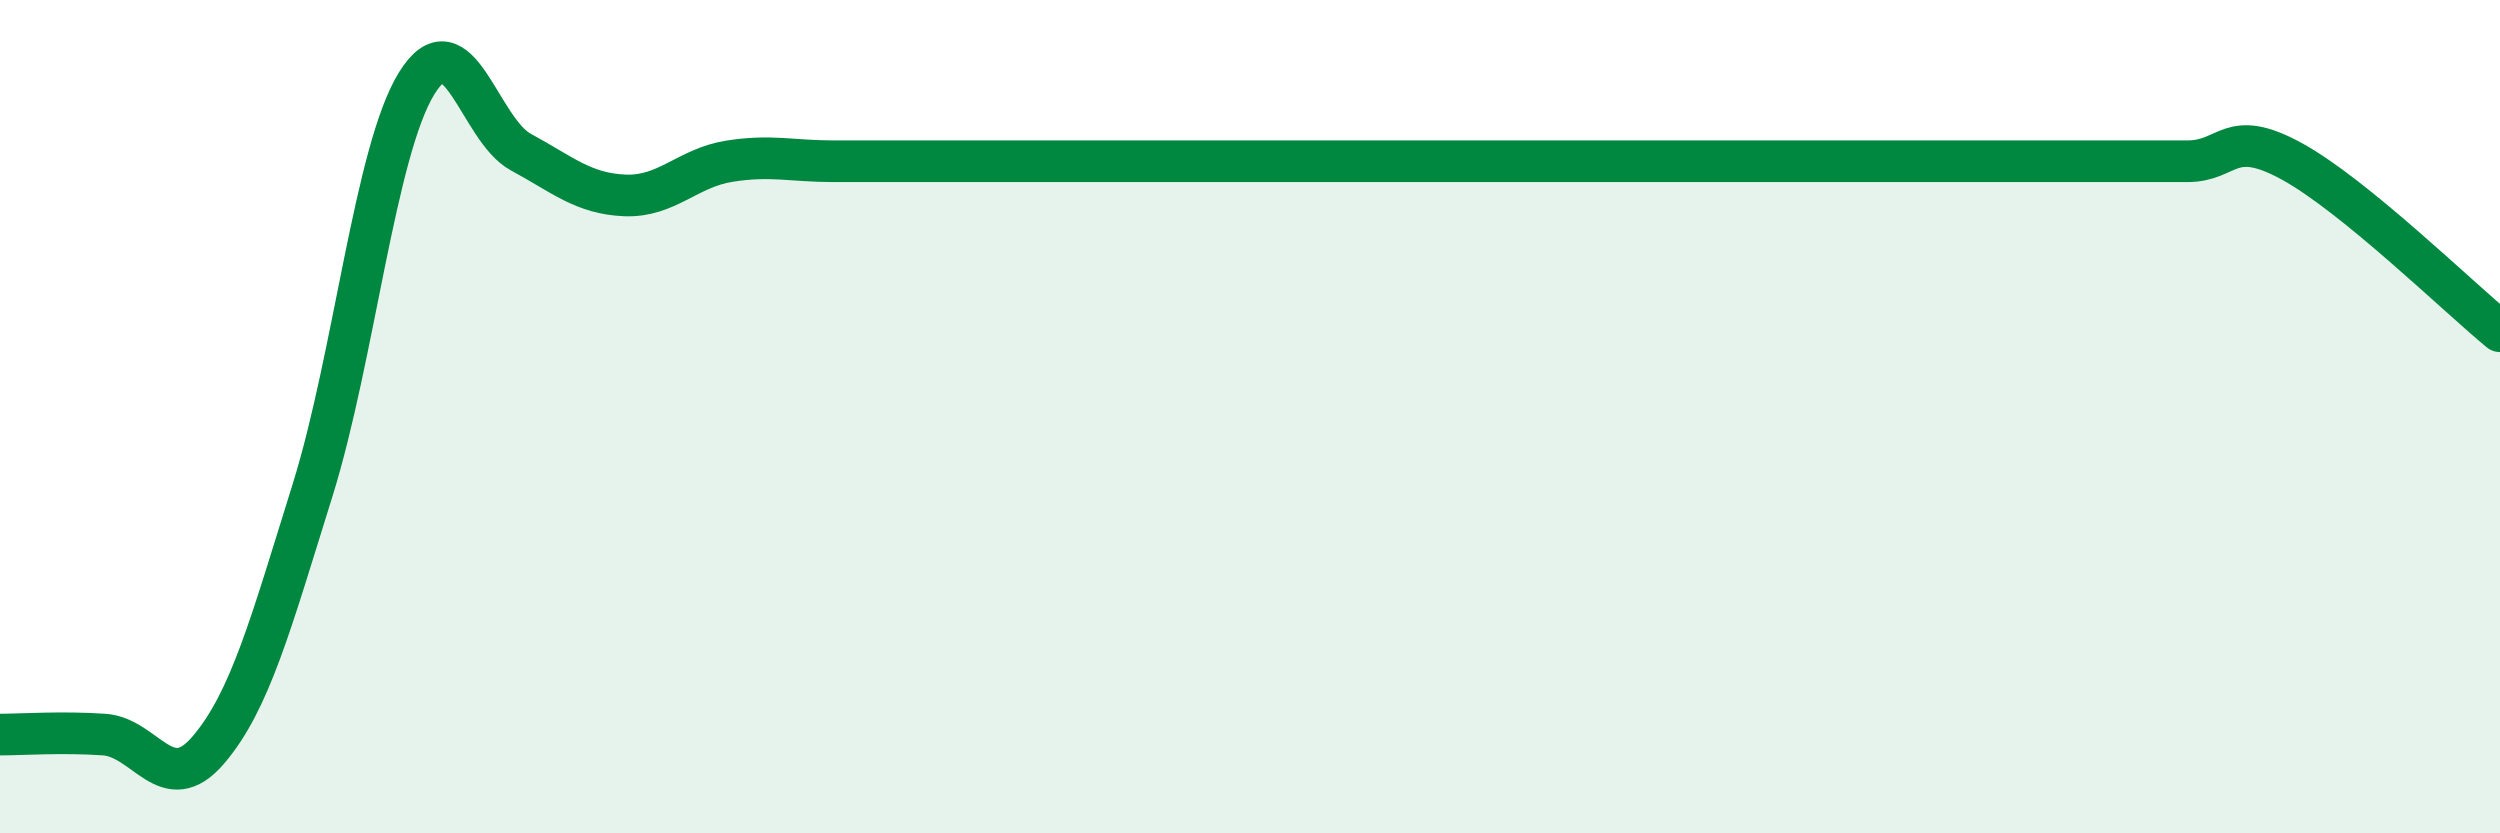
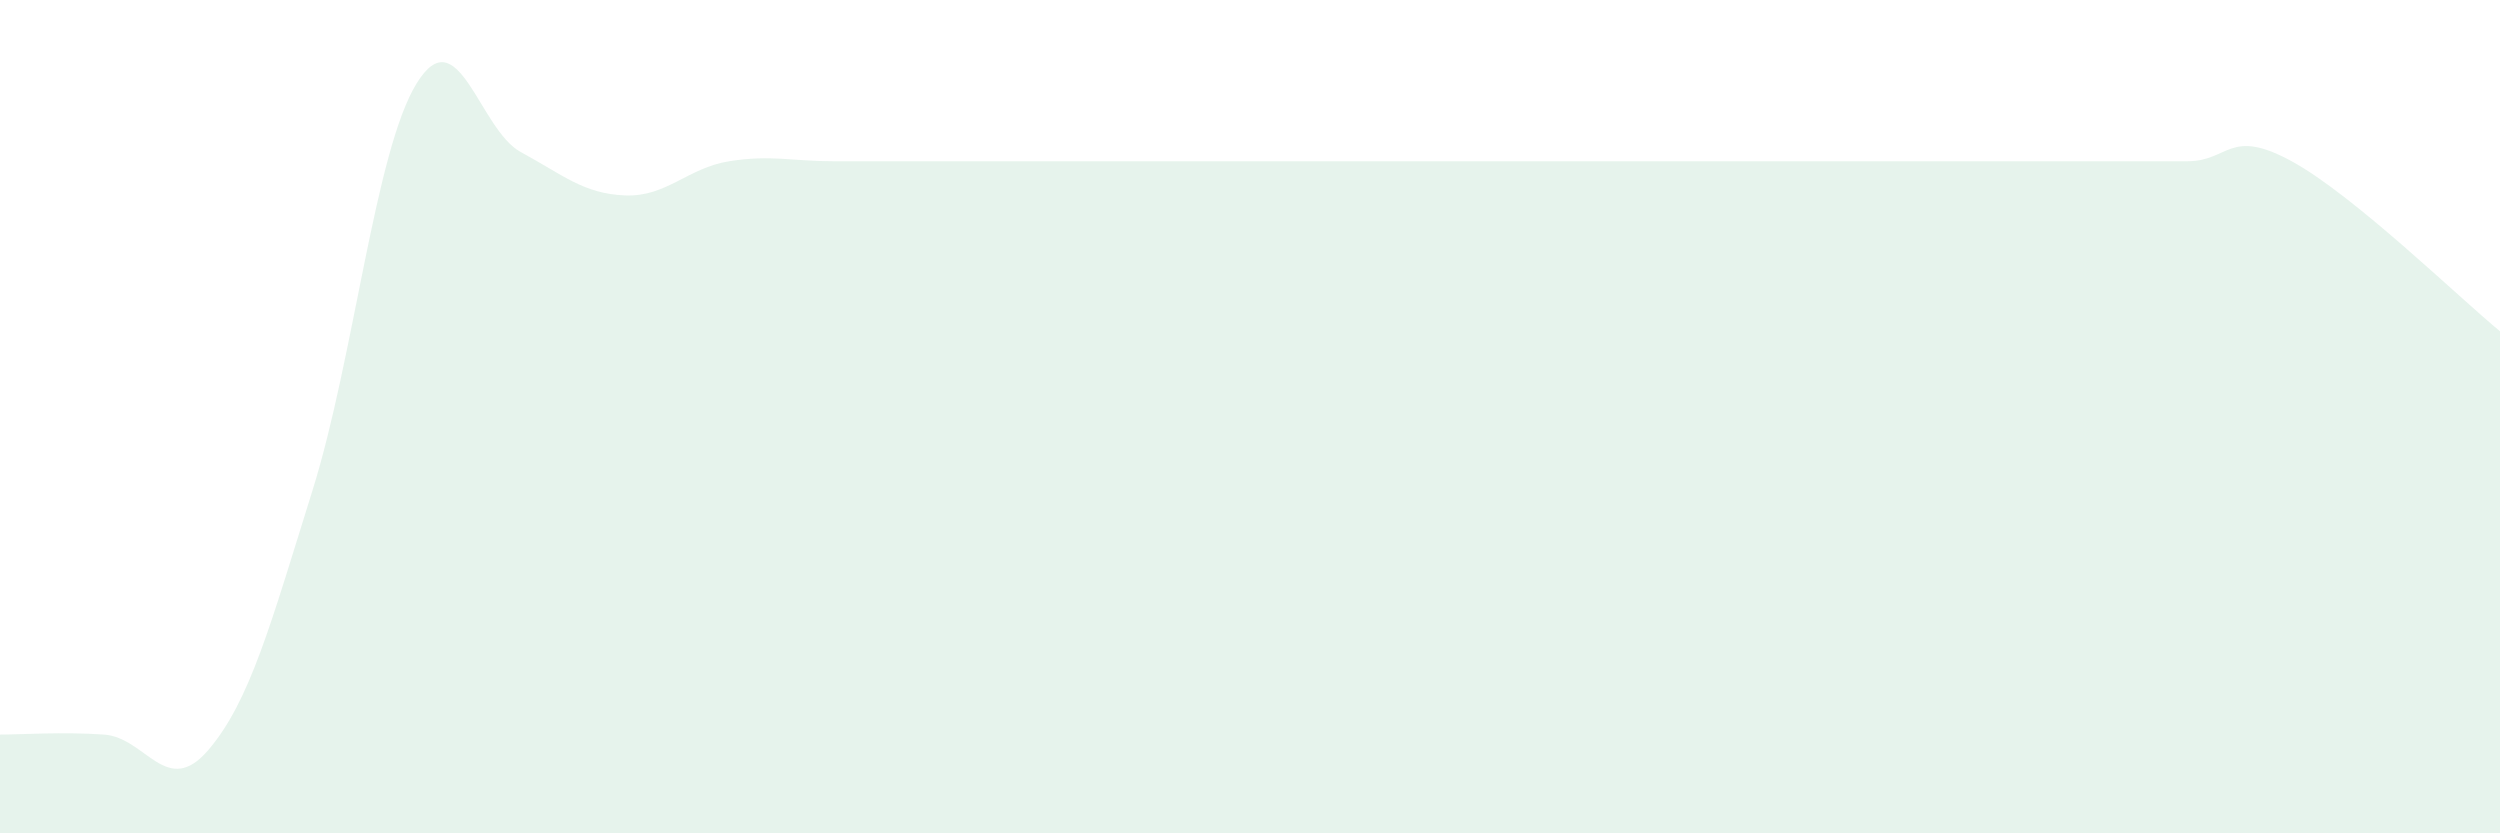
<svg xmlns="http://www.w3.org/2000/svg" width="60" height="20" viewBox="0 0 60 20">
  <path d="M 0,17.63 C 0.5,17.63 1.5,17.56 2.5,17.63 C 3.5,17.7 4,19.17 5,18 C 6,16.83 6.5,14.97 7.5,11.77 C 8.5,8.57 9,3.62 10,2 C 11,0.38 11.5,3.11 12.5,3.65 C 13.5,4.19 14,4.65 15,4.69 C 16,4.73 16.5,4.03 17.5,3.87 C 18.5,3.71 19,3.87 20,3.87 C 21,3.87 21.5,3.87 22.5,3.87 C 23.5,3.87 24,3.87 25,3.87 C 26,3.87 26.5,3.87 27.5,3.87 C 28.5,3.87 29,3.87 30,3.87 C 31,3.87 31.5,3.87 32.5,3.87 C 33.5,3.87 34,3.87 35,3.87 C 36,3.87 36.5,3.87 37.5,3.87 C 38.5,3.87 39,3.87 40,3.87 C 41,3.87 41.5,3.87 42.5,3.87 C 43.5,3.87 44,3.87 45,3.87 C 46,3.87 46.5,3.87 47.5,3.87 C 48.5,3.87 49,3.87 50,3.87 C 51,3.87 51.5,3.87 52.5,3.87 C 53.5,3.87 53.5,3.05 55,3.87 C 56.5,4.69 59,7.13 60,7.95L60 20L0 20Z" fill="#008740" opacity="0.1" stroke-linecap="round" stroke-linejoin="round" />
-   <path d="M 0,17.63 C 0.5,17.63 1.5,17.56 2.5,17.63 C 3.5,17.7 4,19.17 5,18 C 6,16.83 6.5,14.97 7.5,11.77 C 8.5,8.57 9,3.62 10,2 C 11,0.38 11.5,3.11 12.5,3.65 C 13.5,4.19 14,4.65 15,4.69 C 16,4.73 16.5,4.03 17.5,3.87 C 18.5,3.71 19,3.87 20,3.87 C 21,3.87 21.5,3.87 22.5,3.87 C 23.5,3.87 24,3.87 25,3.87 C 26,3.87 26.5,3.87 27.5,3.87 C 28.5,3.87 29,3.87 30,3.87 C 31,3.87 31.5,3.87 32.5,3.87 C 33.5,3.87 34,3.87 35,3.87 C 36,3.87 36.5,3.87 37.5,3.87 C 38.5,3.87 39,3.87 40,3.87 C 41,3.87 41.5,3.87 42.5,3.87 C 43.5,3.87 44,3.87 45,3.87 C 46,3.87 46.5,3.87 47.5,3.87 C 48.5,3.87 49,3.87 50,3.87 C 51,3.87 51.5,3.87 52.5,3.87 C 53.5,3.87 53.5,3.05 55,3.87 C 56.5,4.69 59,7.13 60,7.95" stroke="#008740" stroke-width="1" fill="none" stroke-linecap="round" stroke-linejoin="round" />
</svg>